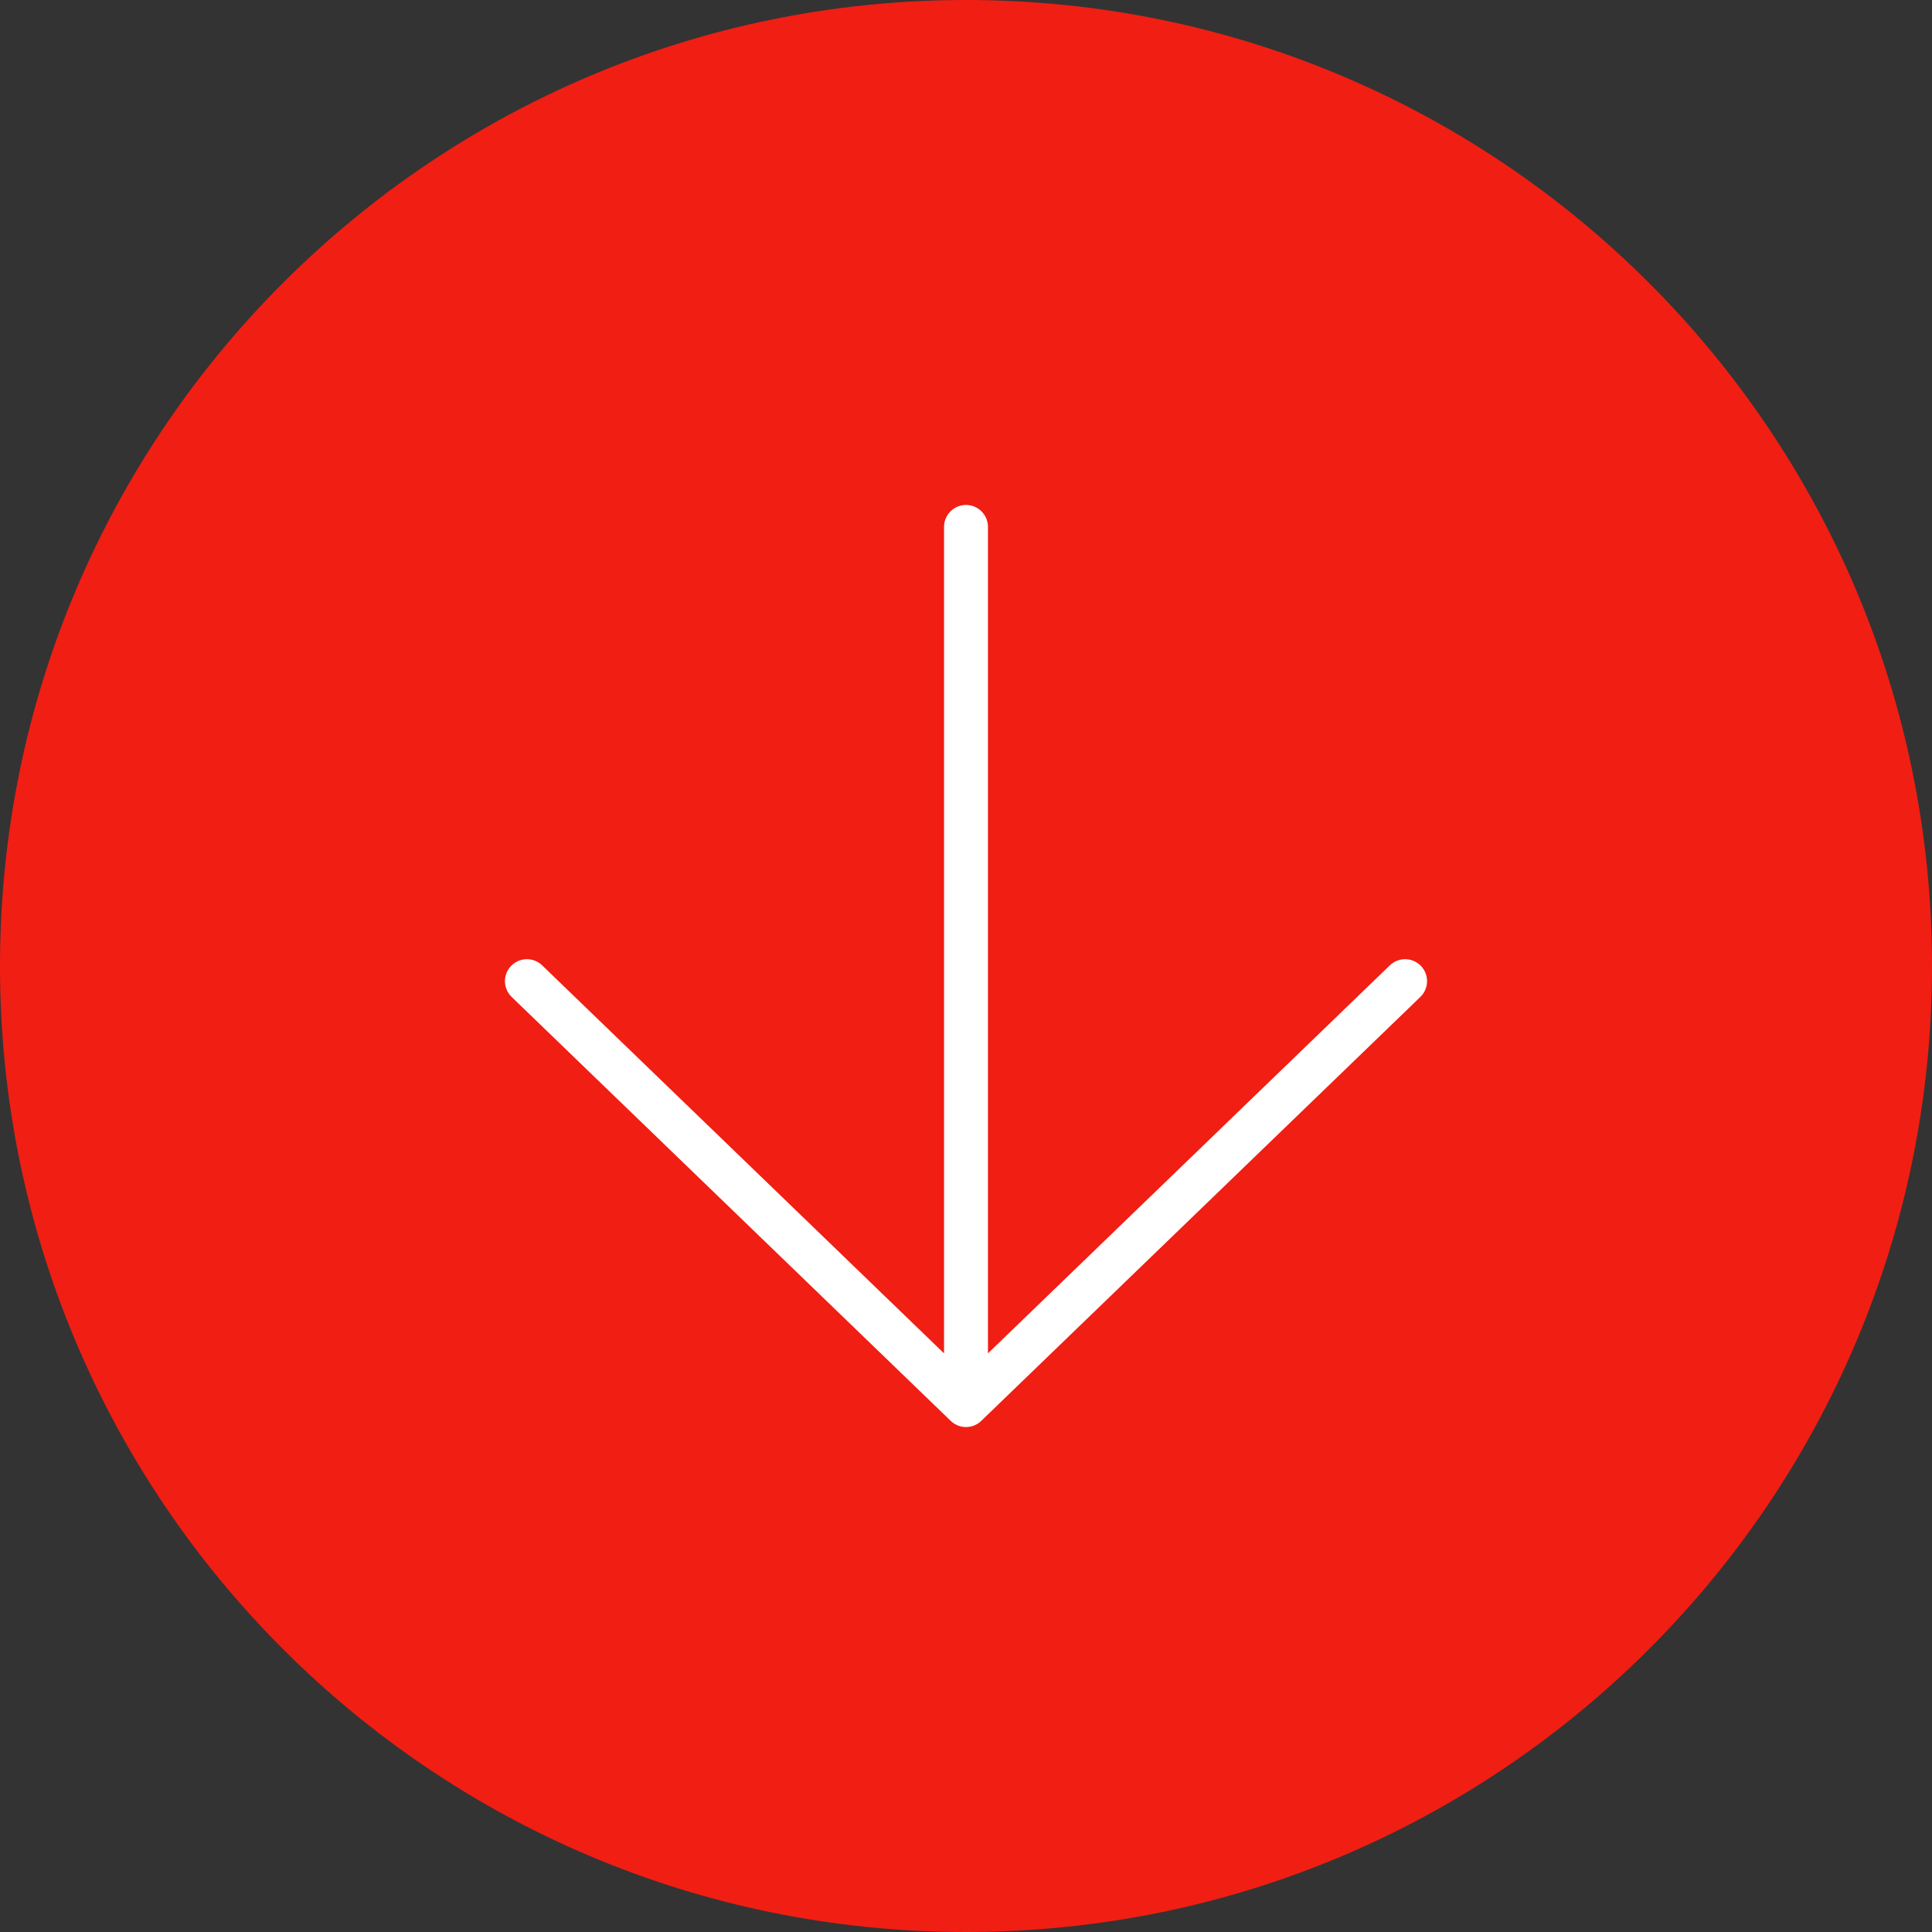
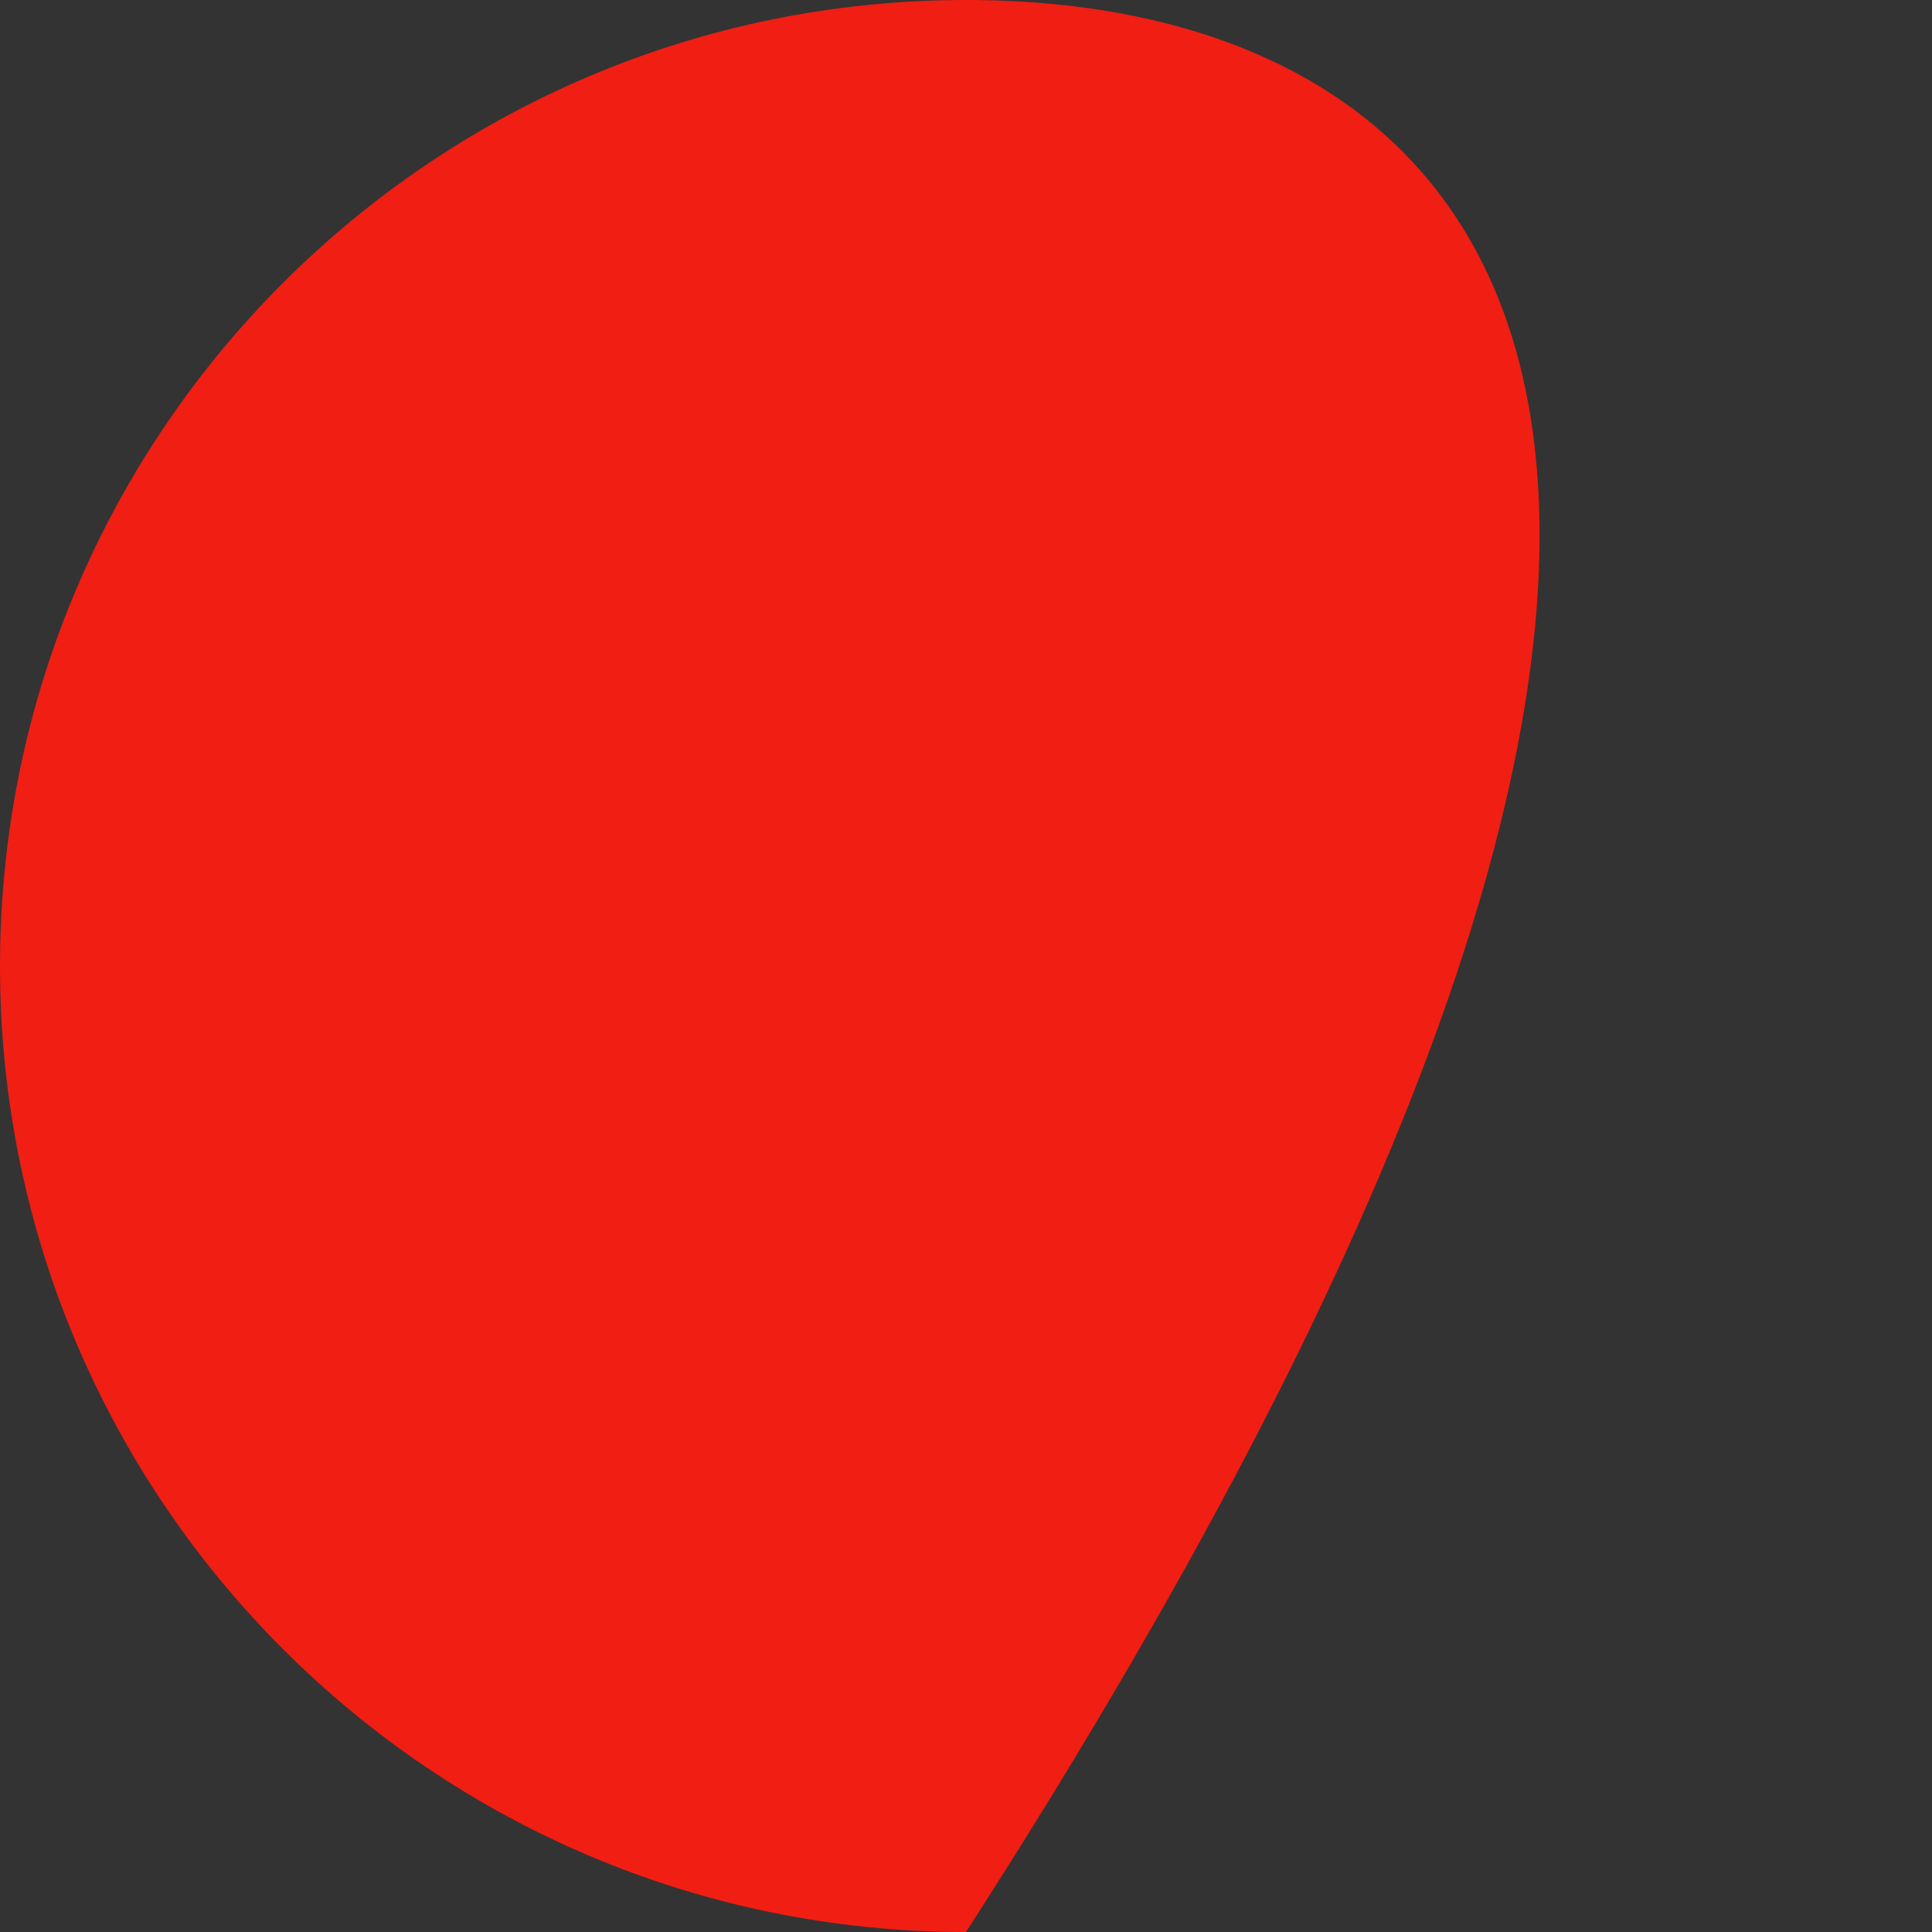
<svg xmlns="http://www.w3.org/2000/svg" width="88" height="88" viewBox="0 0 88 88" fill="none">
  <rect x="0" y="0" width="88" height="88" fill="#333333" stroke="none" />
-   <path d="M0 44C0 68.3 19.7 88 44 88C68.3 88 88 68.3 88 44C88 19.7 68.3 0 44 0C19.7 0 0 19.7 0 44Z" fill="#F11E13" />
-   <path d="M44 64L64 44.69M44 24V64V24ZM44 64L24 44.69L44 64Z" stroke="white" stroke-width="2" stroke-linecap="round" stroke-linejoin="round" />
+   <path d="M0 44C0 68.3 19.7 88 44 88C88 19.7 68.3 0 44 0C19.7 0 0 19.7 0 44Z" fill="#F11E13" />
</svg>